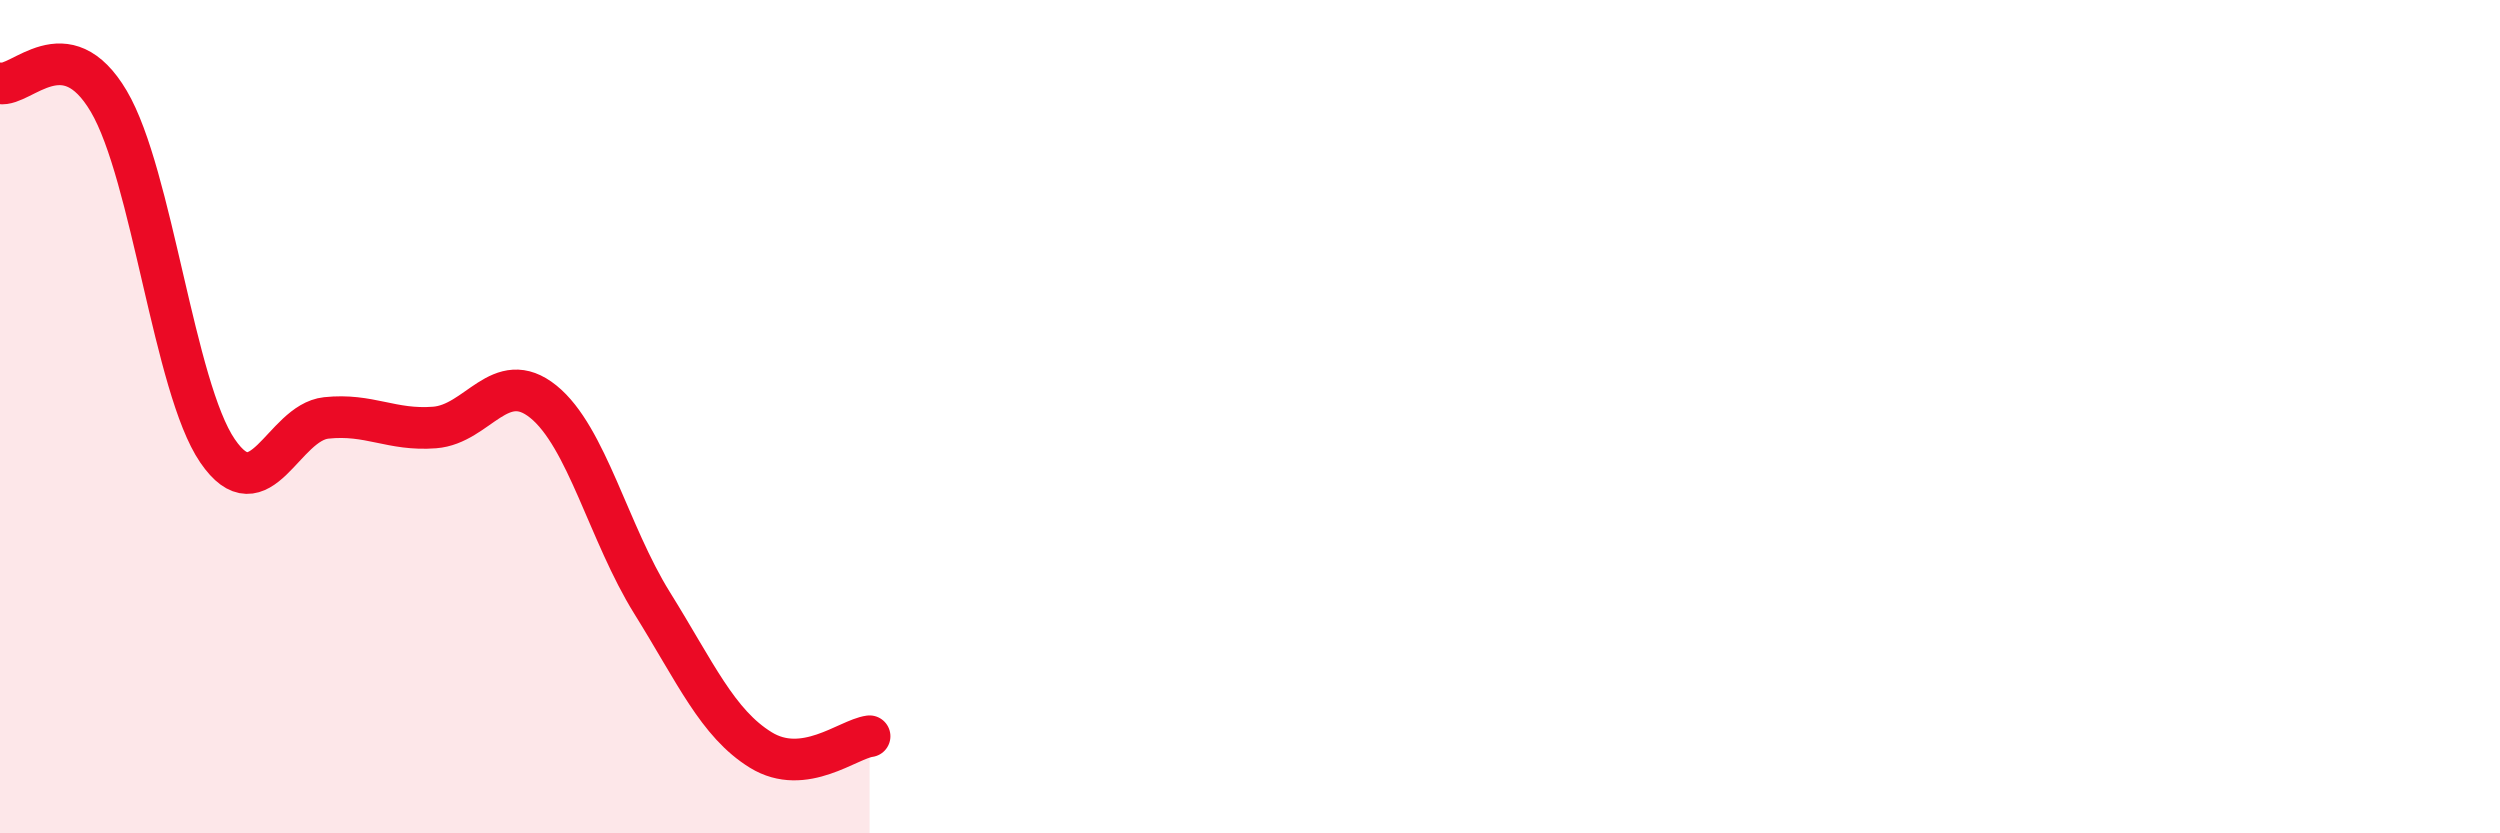
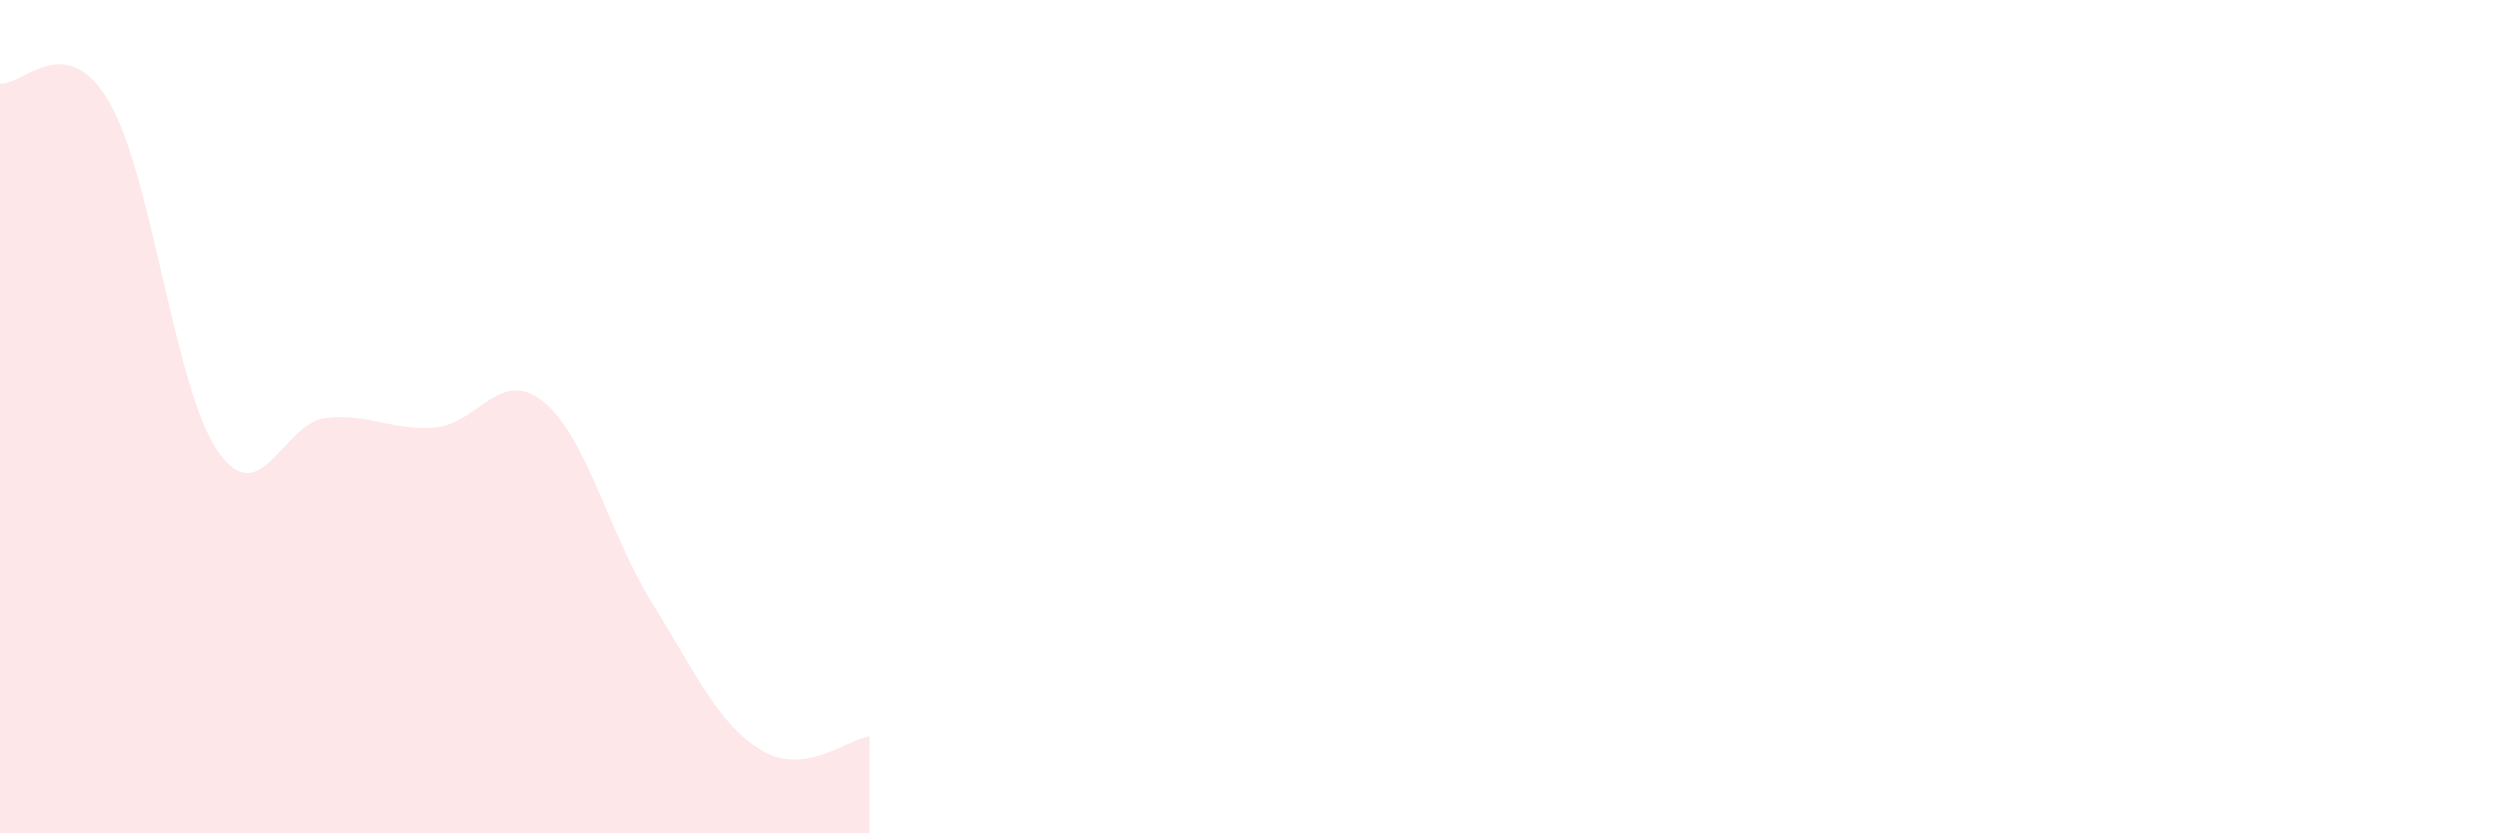
<svg xmlns="http://www.w3.org/2000/svg" width="60" height="20" viewBox="0 0 60 20">
  <path d="M 0,2 C 0.52,2.09 1.57,0.67 2.61,2.43 C 3.65,4.19 4.18,9.3 5.22,10.82 C 6.26,12.34 6.79,10.14 7.83,10.03 C 8.87,9.92 9.39,10.34 10.43,10.26 C 11.47,10.18 12,8.8 13.04,9.64 C 14.08,10.48 14.61,12.8 15.65,14.47 C 16.69,16.14 17.22,17.36 18.26,18 C 19.3,18.64 20.35,17.74 20.87,17.67L20.87 20L0 20Z" fill="#EB0A25" opacity="0.1" stroke-linecap="round" stroke-linejoin="round" />
-   <path d="M 0,2 C 0.52,2.09 1.57,0.67 2.61,2.43 C 3.65,4.19 4.18,9.3 5.22,10.82 C 6.26,12.34 6.79,10.14 7.83,10.03 C 8.87,9.92 9.39,10.34 10.43,10.26 C 11.47,10.18 12,8.8 13.04,9.64 C 14.08,10.48 14.61,12.8 15.65,14.47 C 16.69,16.14 17.22,17.36 18.26,18 C 19.3,18.64 20.35,17.74 20.87,17.67" stroke="#EB0A25" stroke-width="1" fill="none" stroke-linecap="round" stroke-linejoin="round" />
</svg>